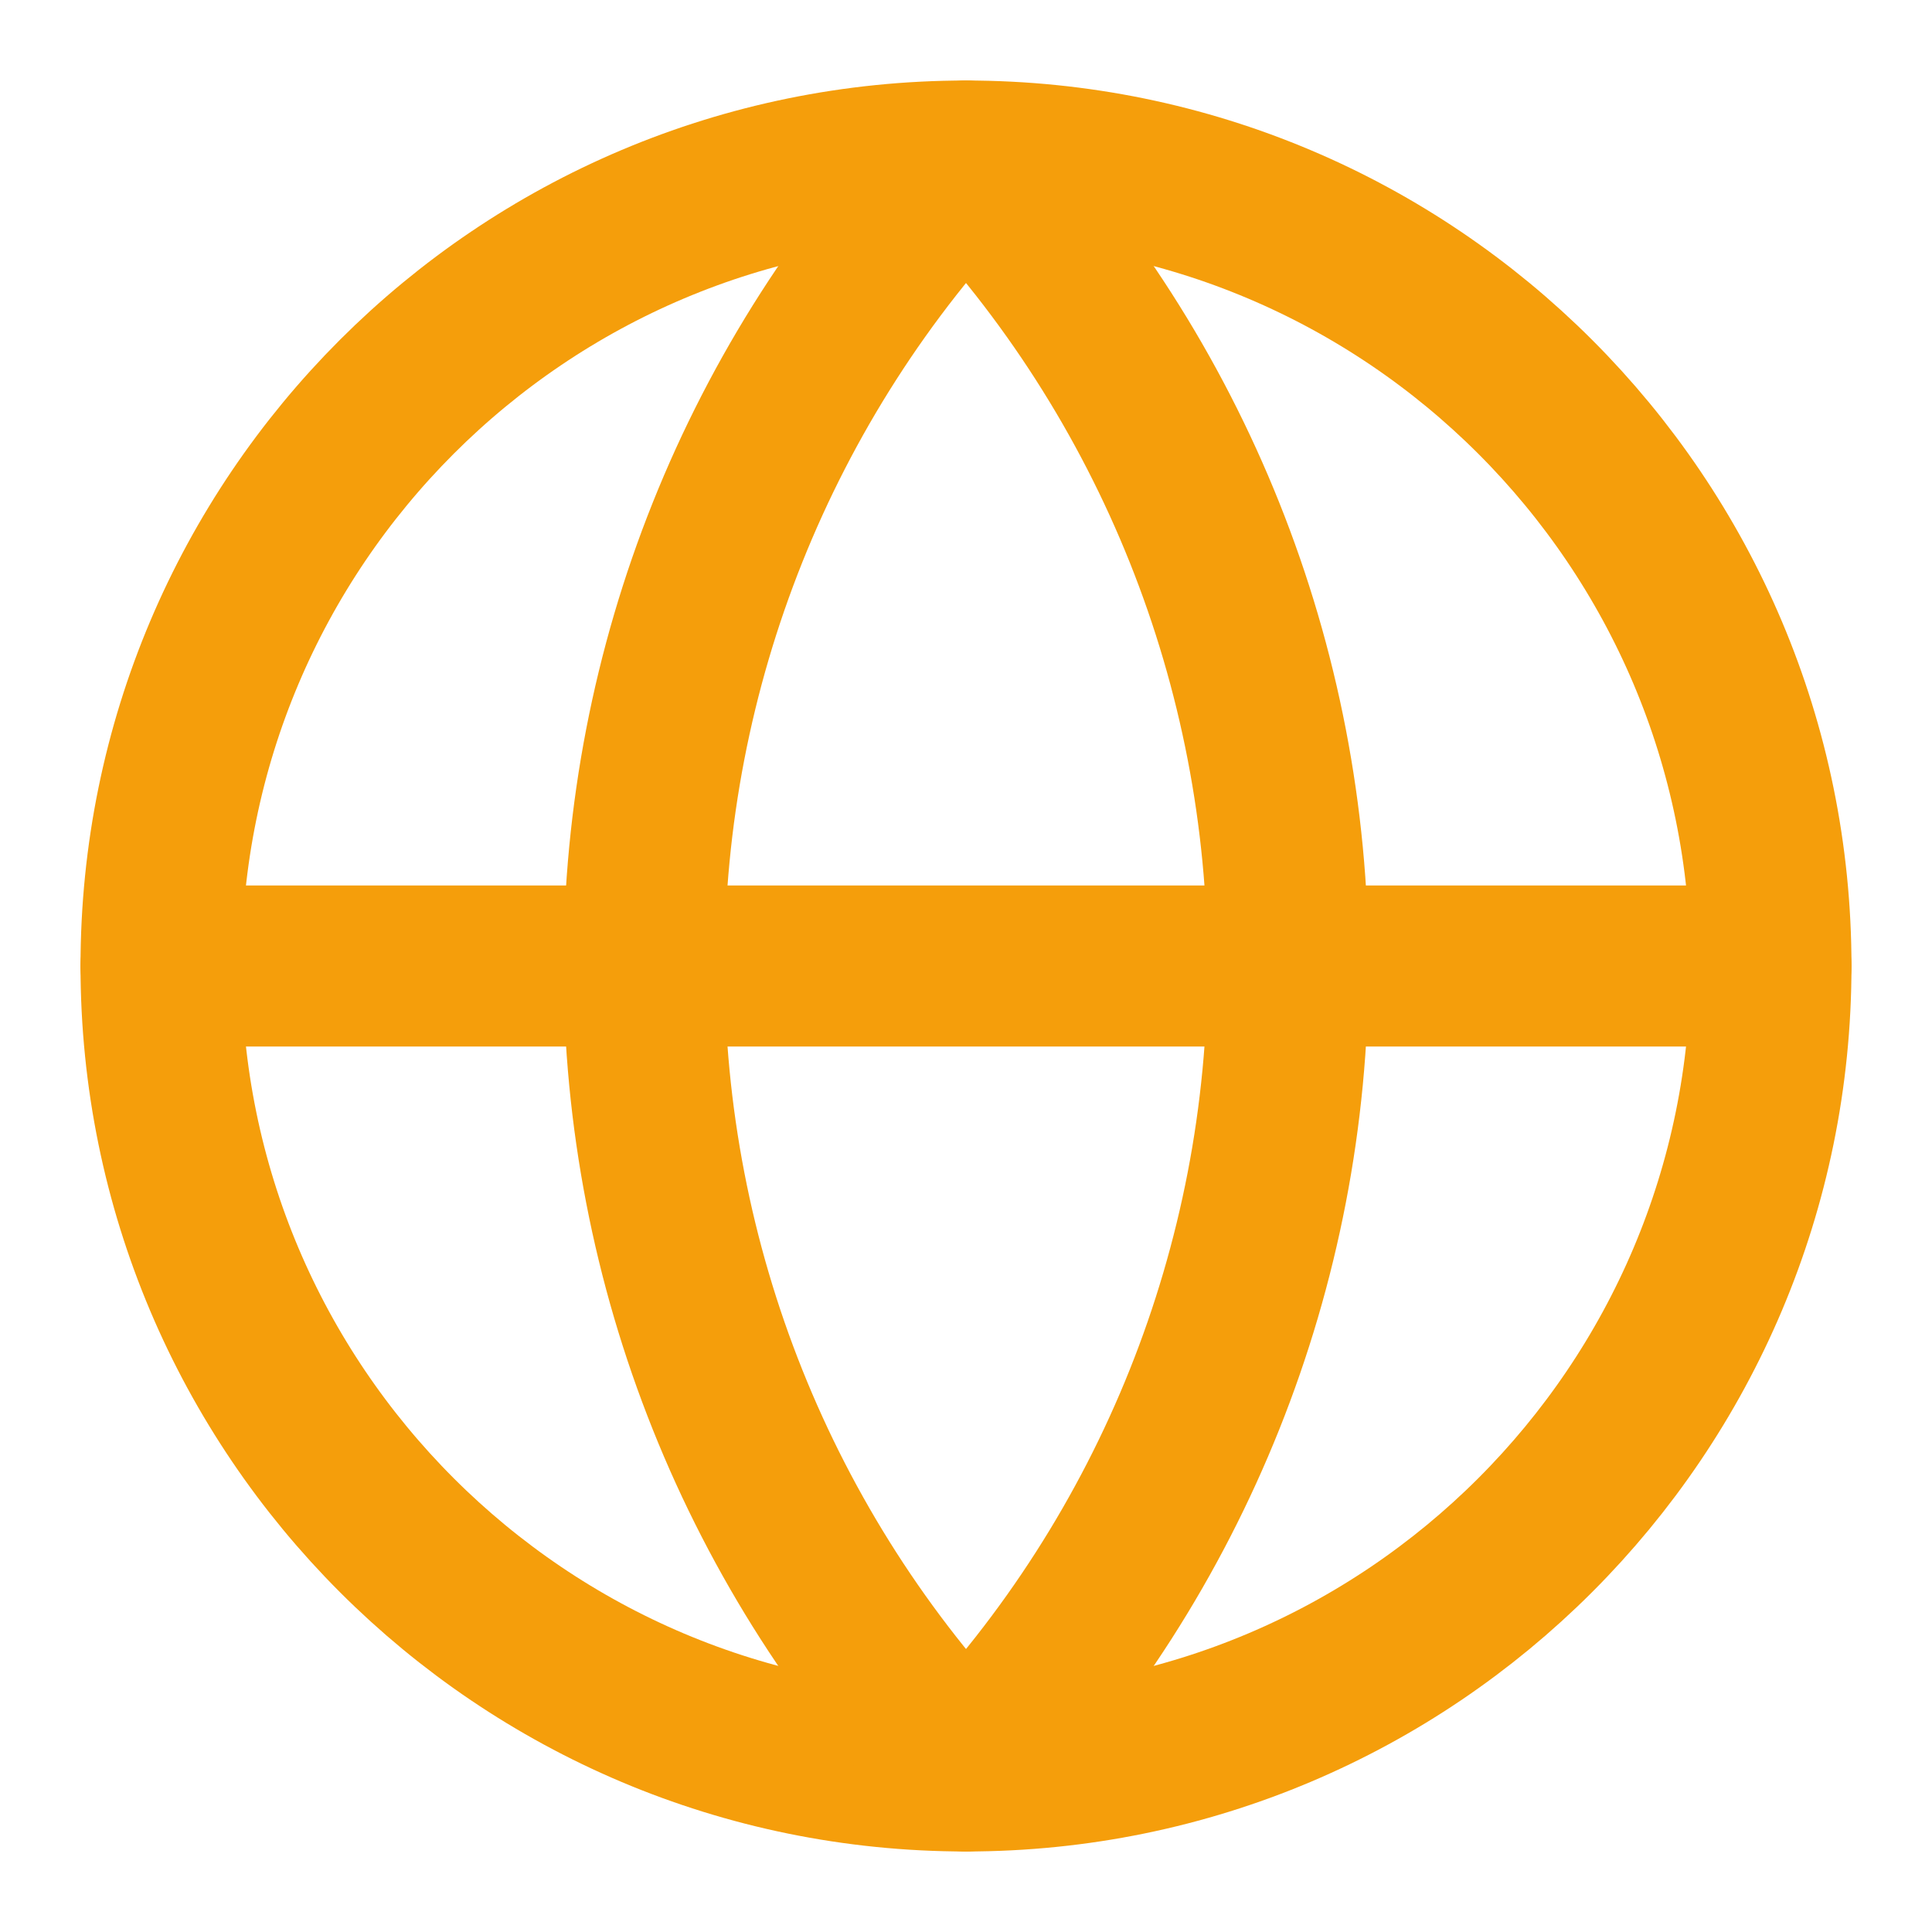
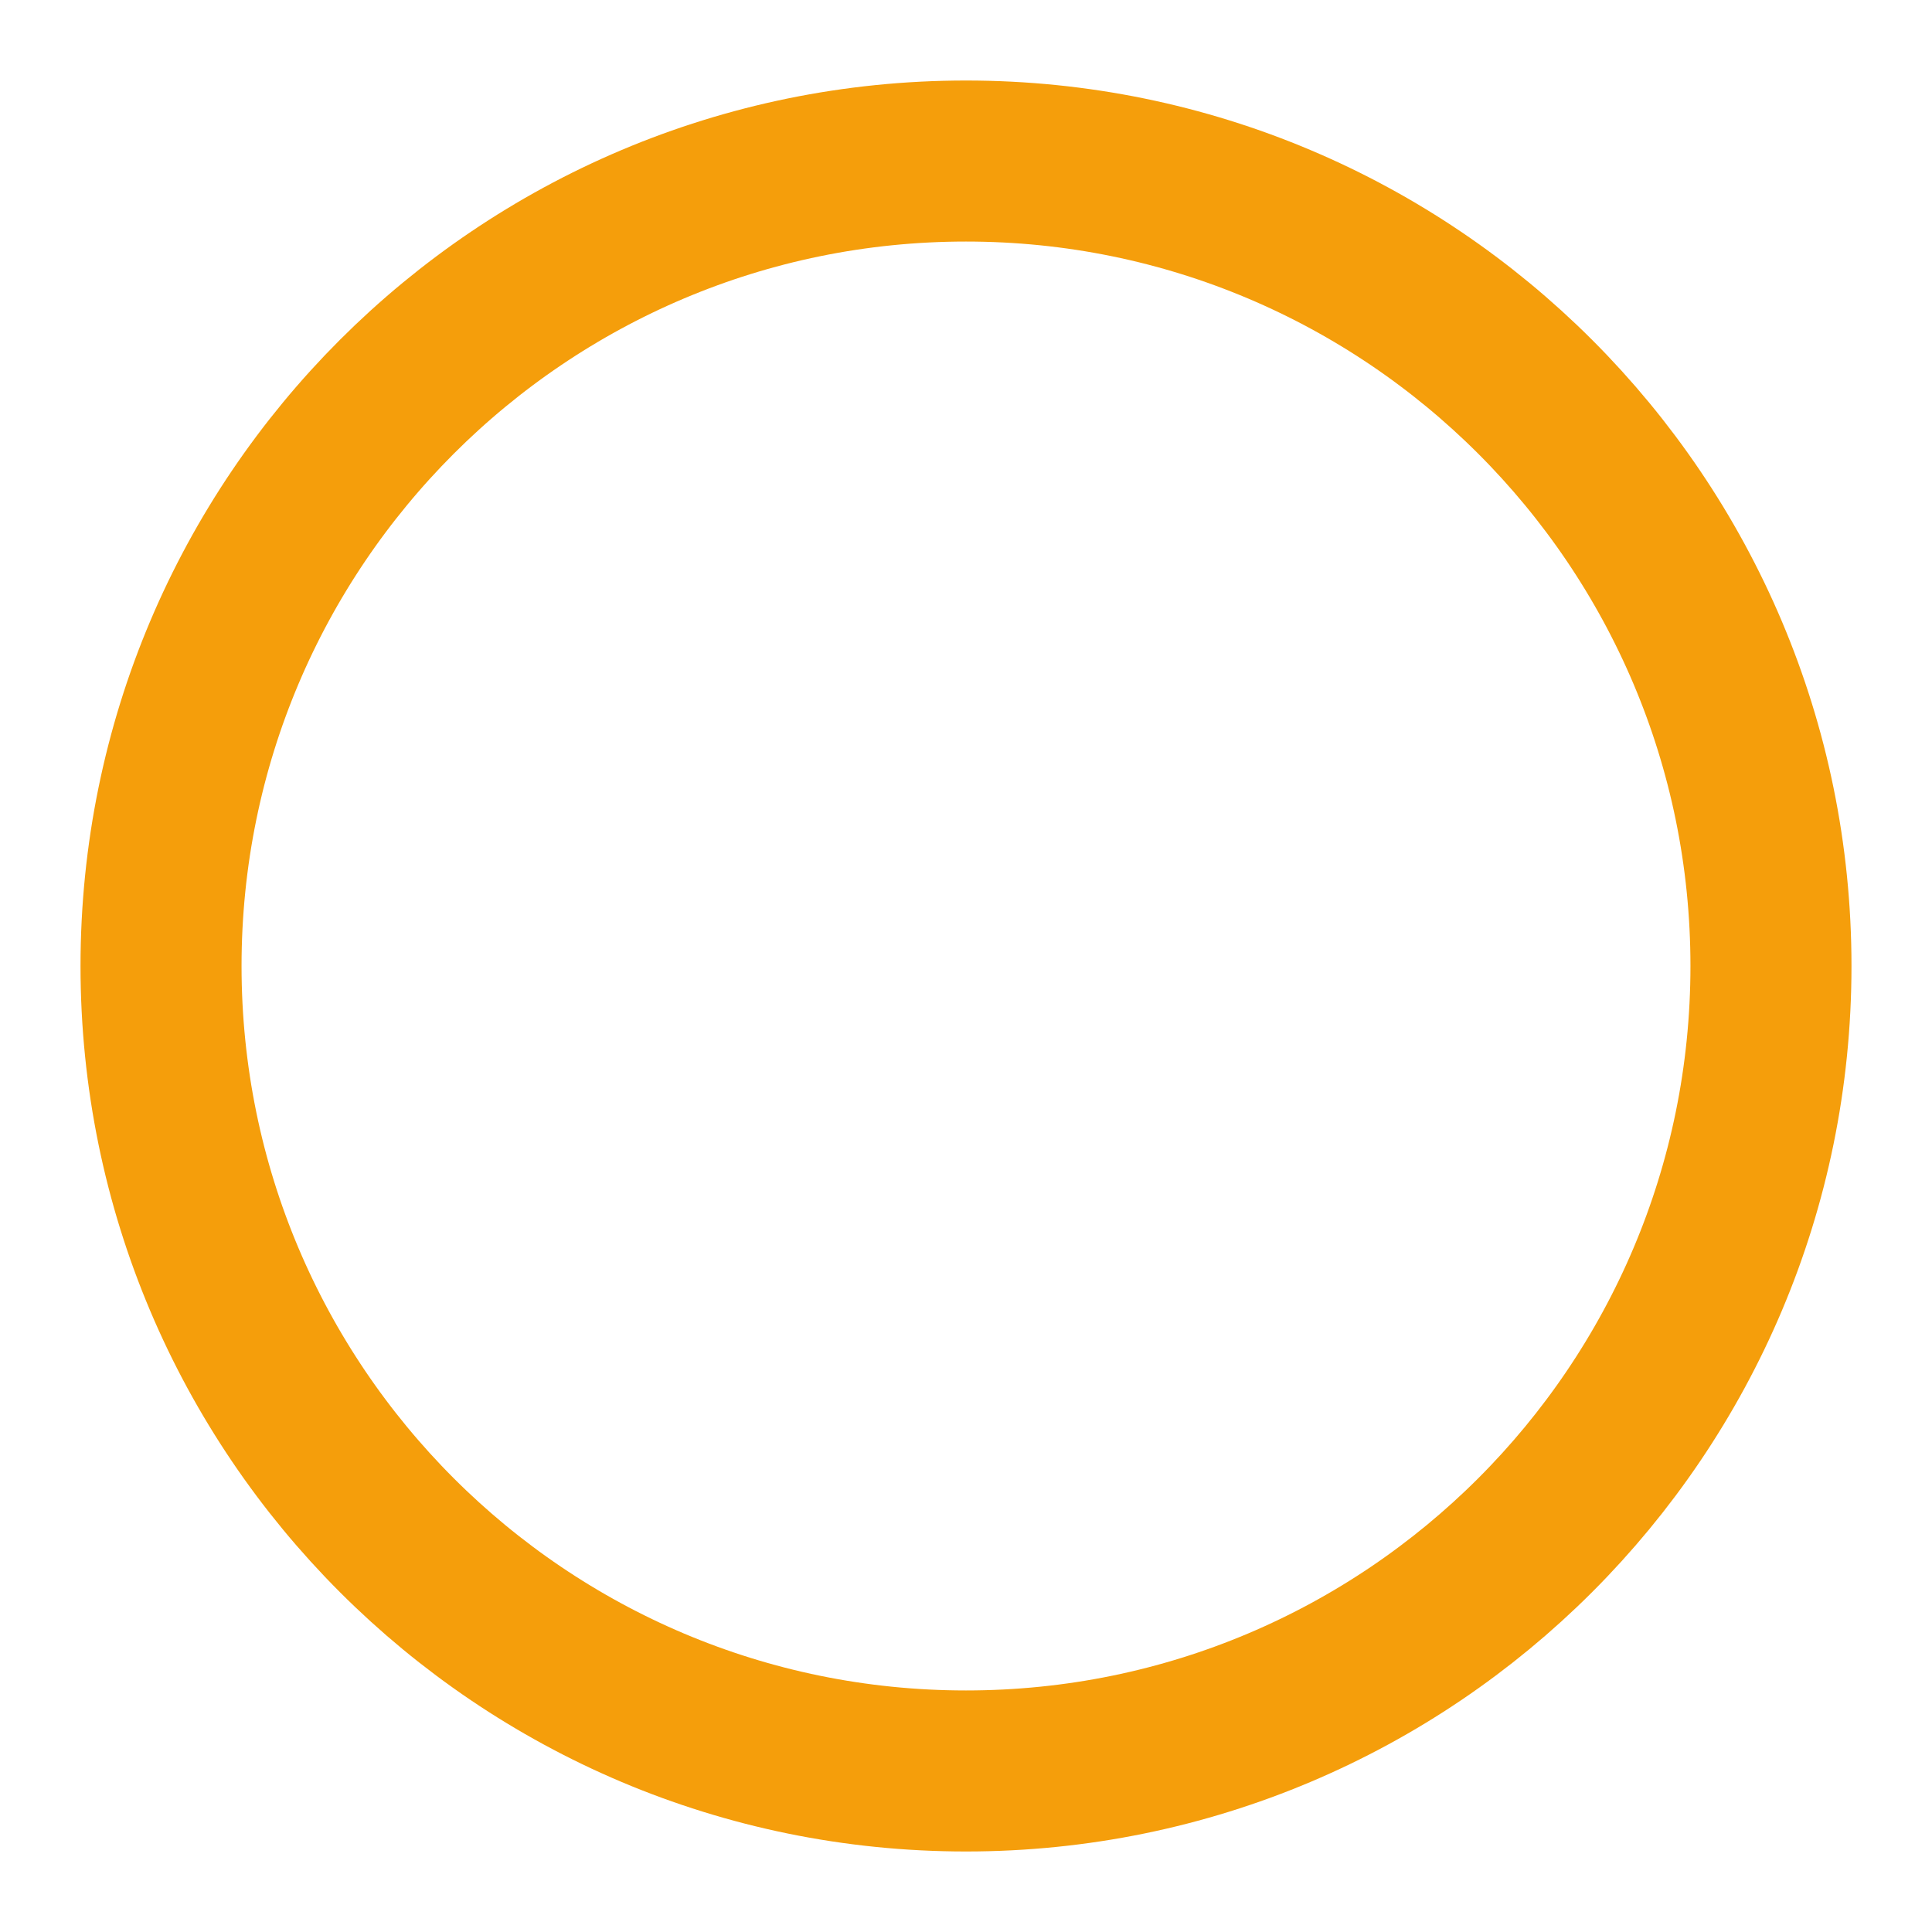
<svg xmlns="http://www.w3.org/2000/svg" width="20" height="20" viewBox="0 0 20 20" fill="none">
  <path d="M10 18.333C14.602 18.333 18.333 14.602 18.333 10C18.333 5.398 14.602 1.667 10 1.667C5.398 1.667 1.667 5.398 1.667 10C1.667 14.602 5.398 18.333 10 18.333Z" stroke="#F59E0B" stroke-width="1.667" stroke-linecap="round" stroke-linejoin="round" />
-   <path d="M10 1.667C7.86 3.914 6.667 6.897 6.667 10C6.667 13.103 7.86 16.087 10 18.333C12.14 16.087 13.333 13.103 13.333 10C13.333 6.897 12.14 3.914 10 1.667Z" stroke="#F59E0B" stroke-width="1.667" stroke-linecap="round" stroke-linejoin="round" />
-   <path d="M1.667 10H18.333" stroke="#F59E0B" stroke-width="1.667" stroke-linecap="round" stroke-linejoin="round" />
</svg>